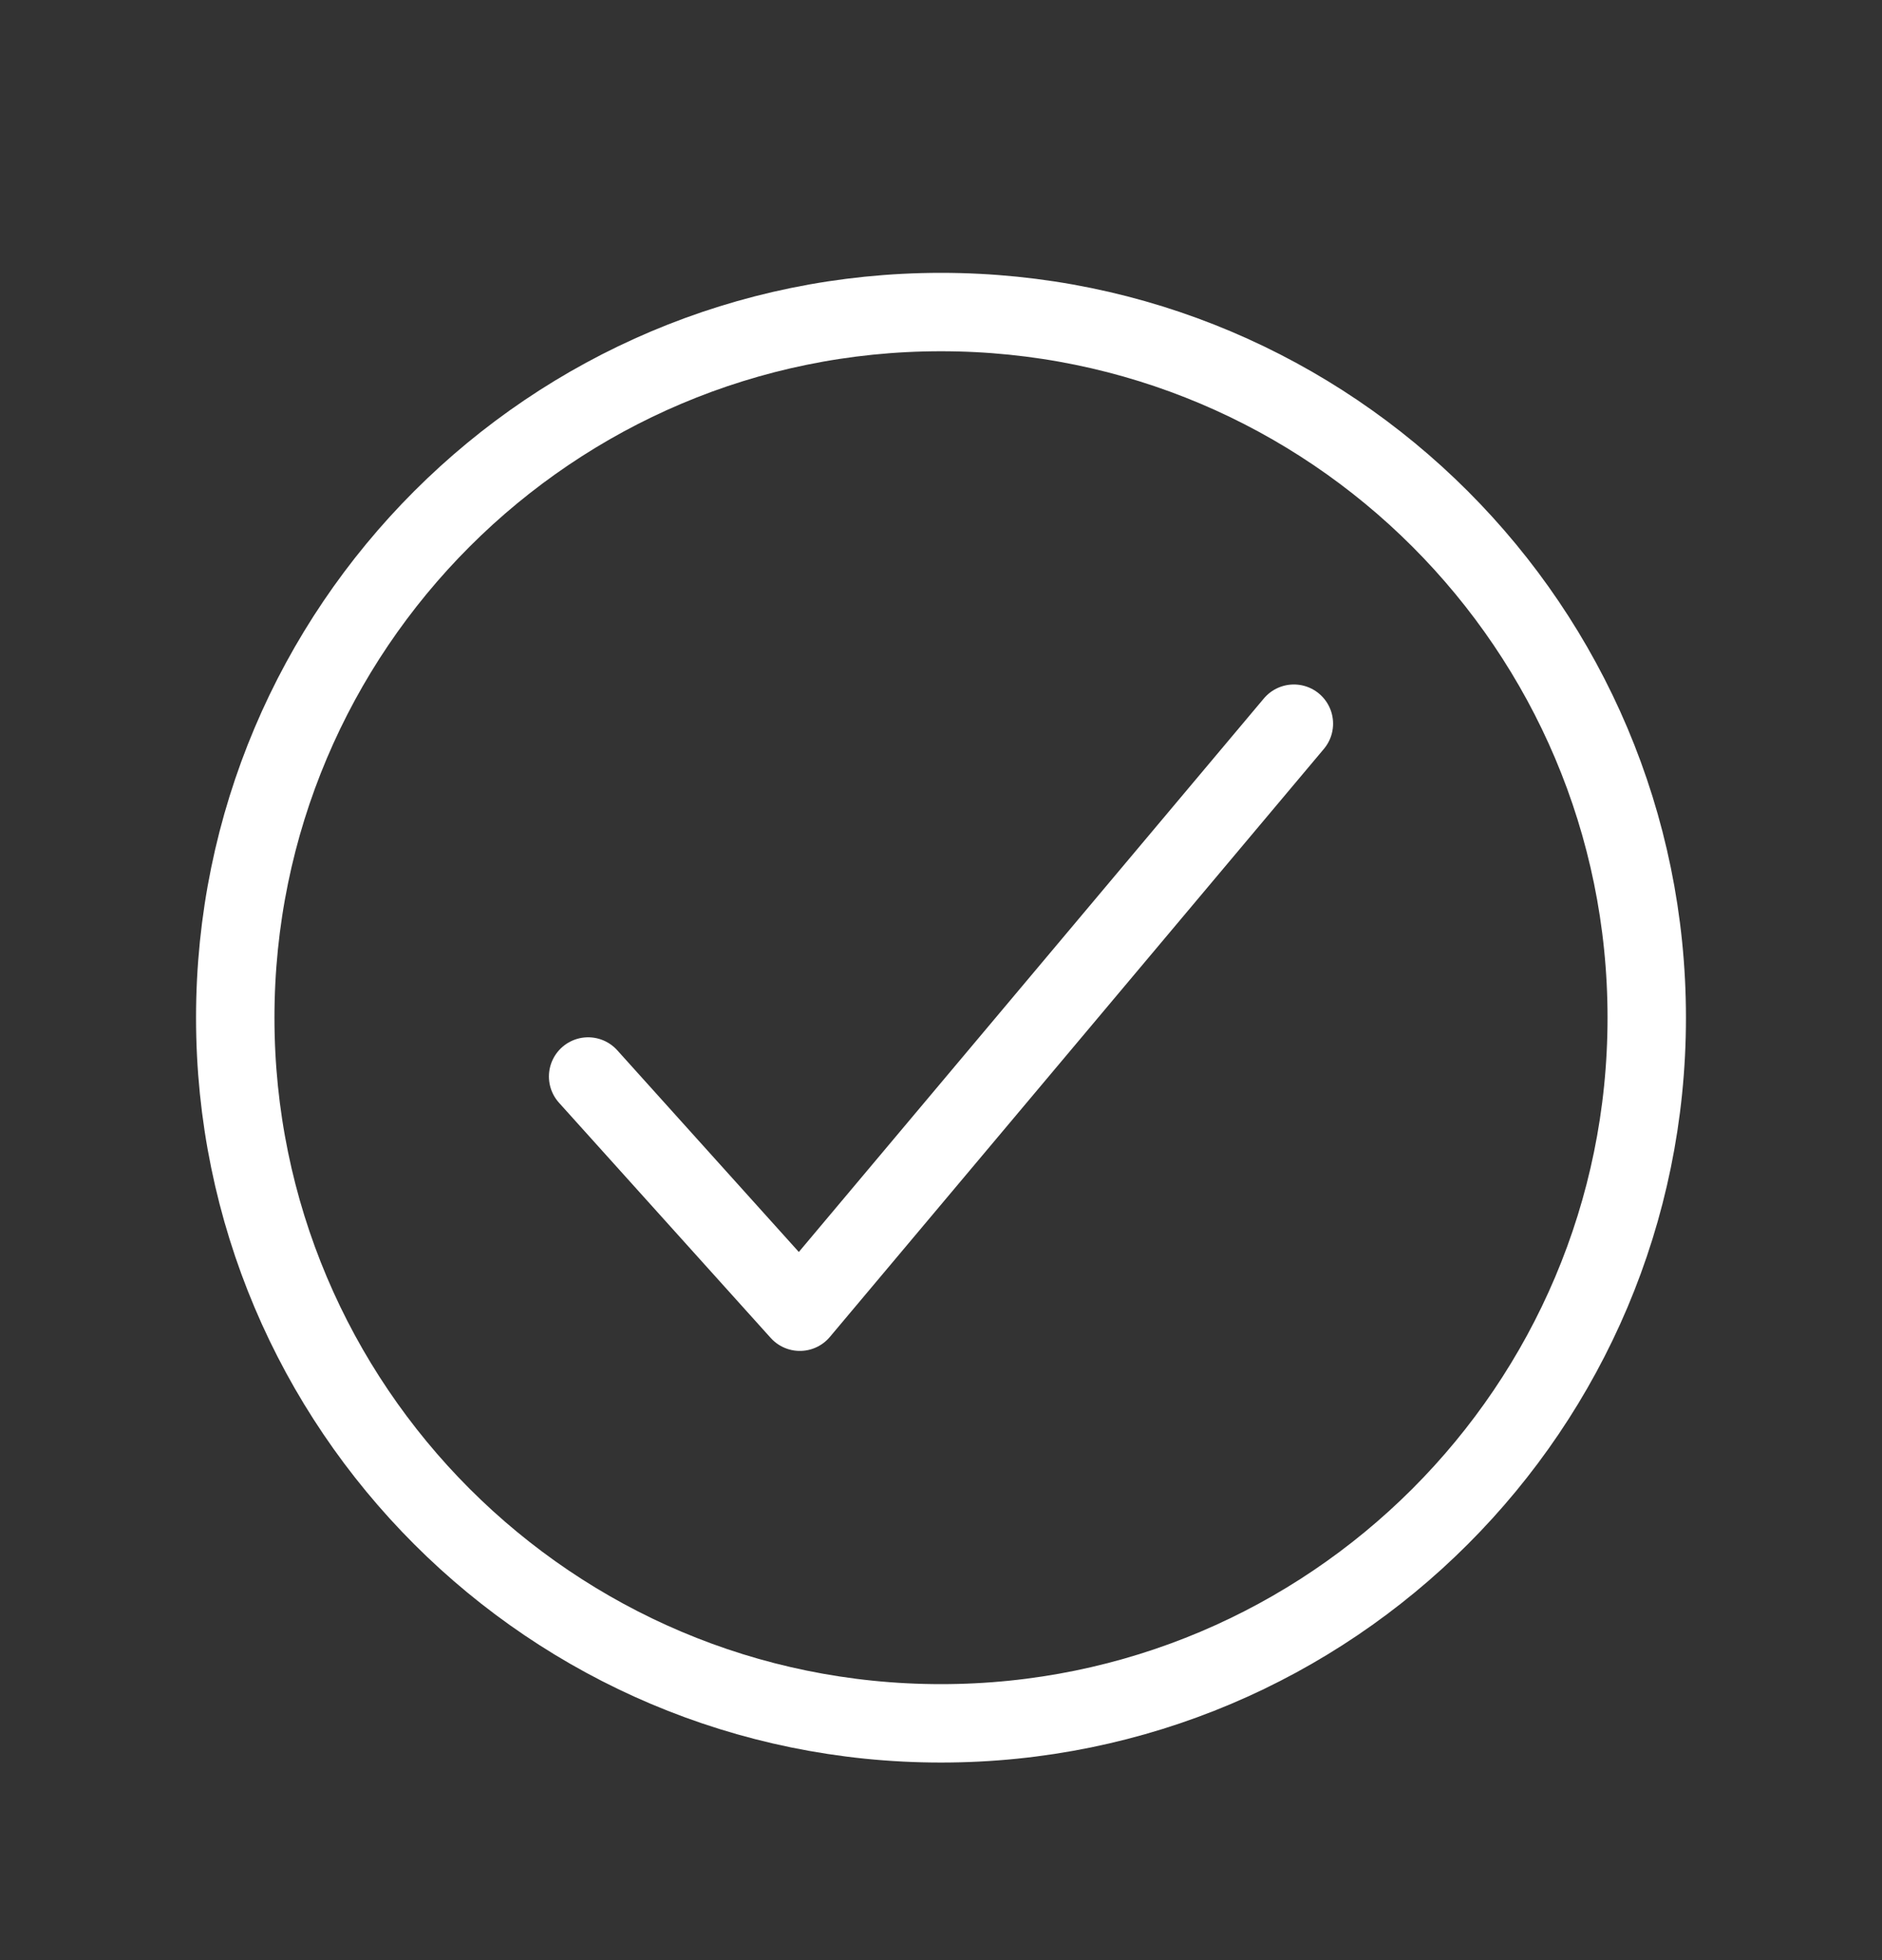
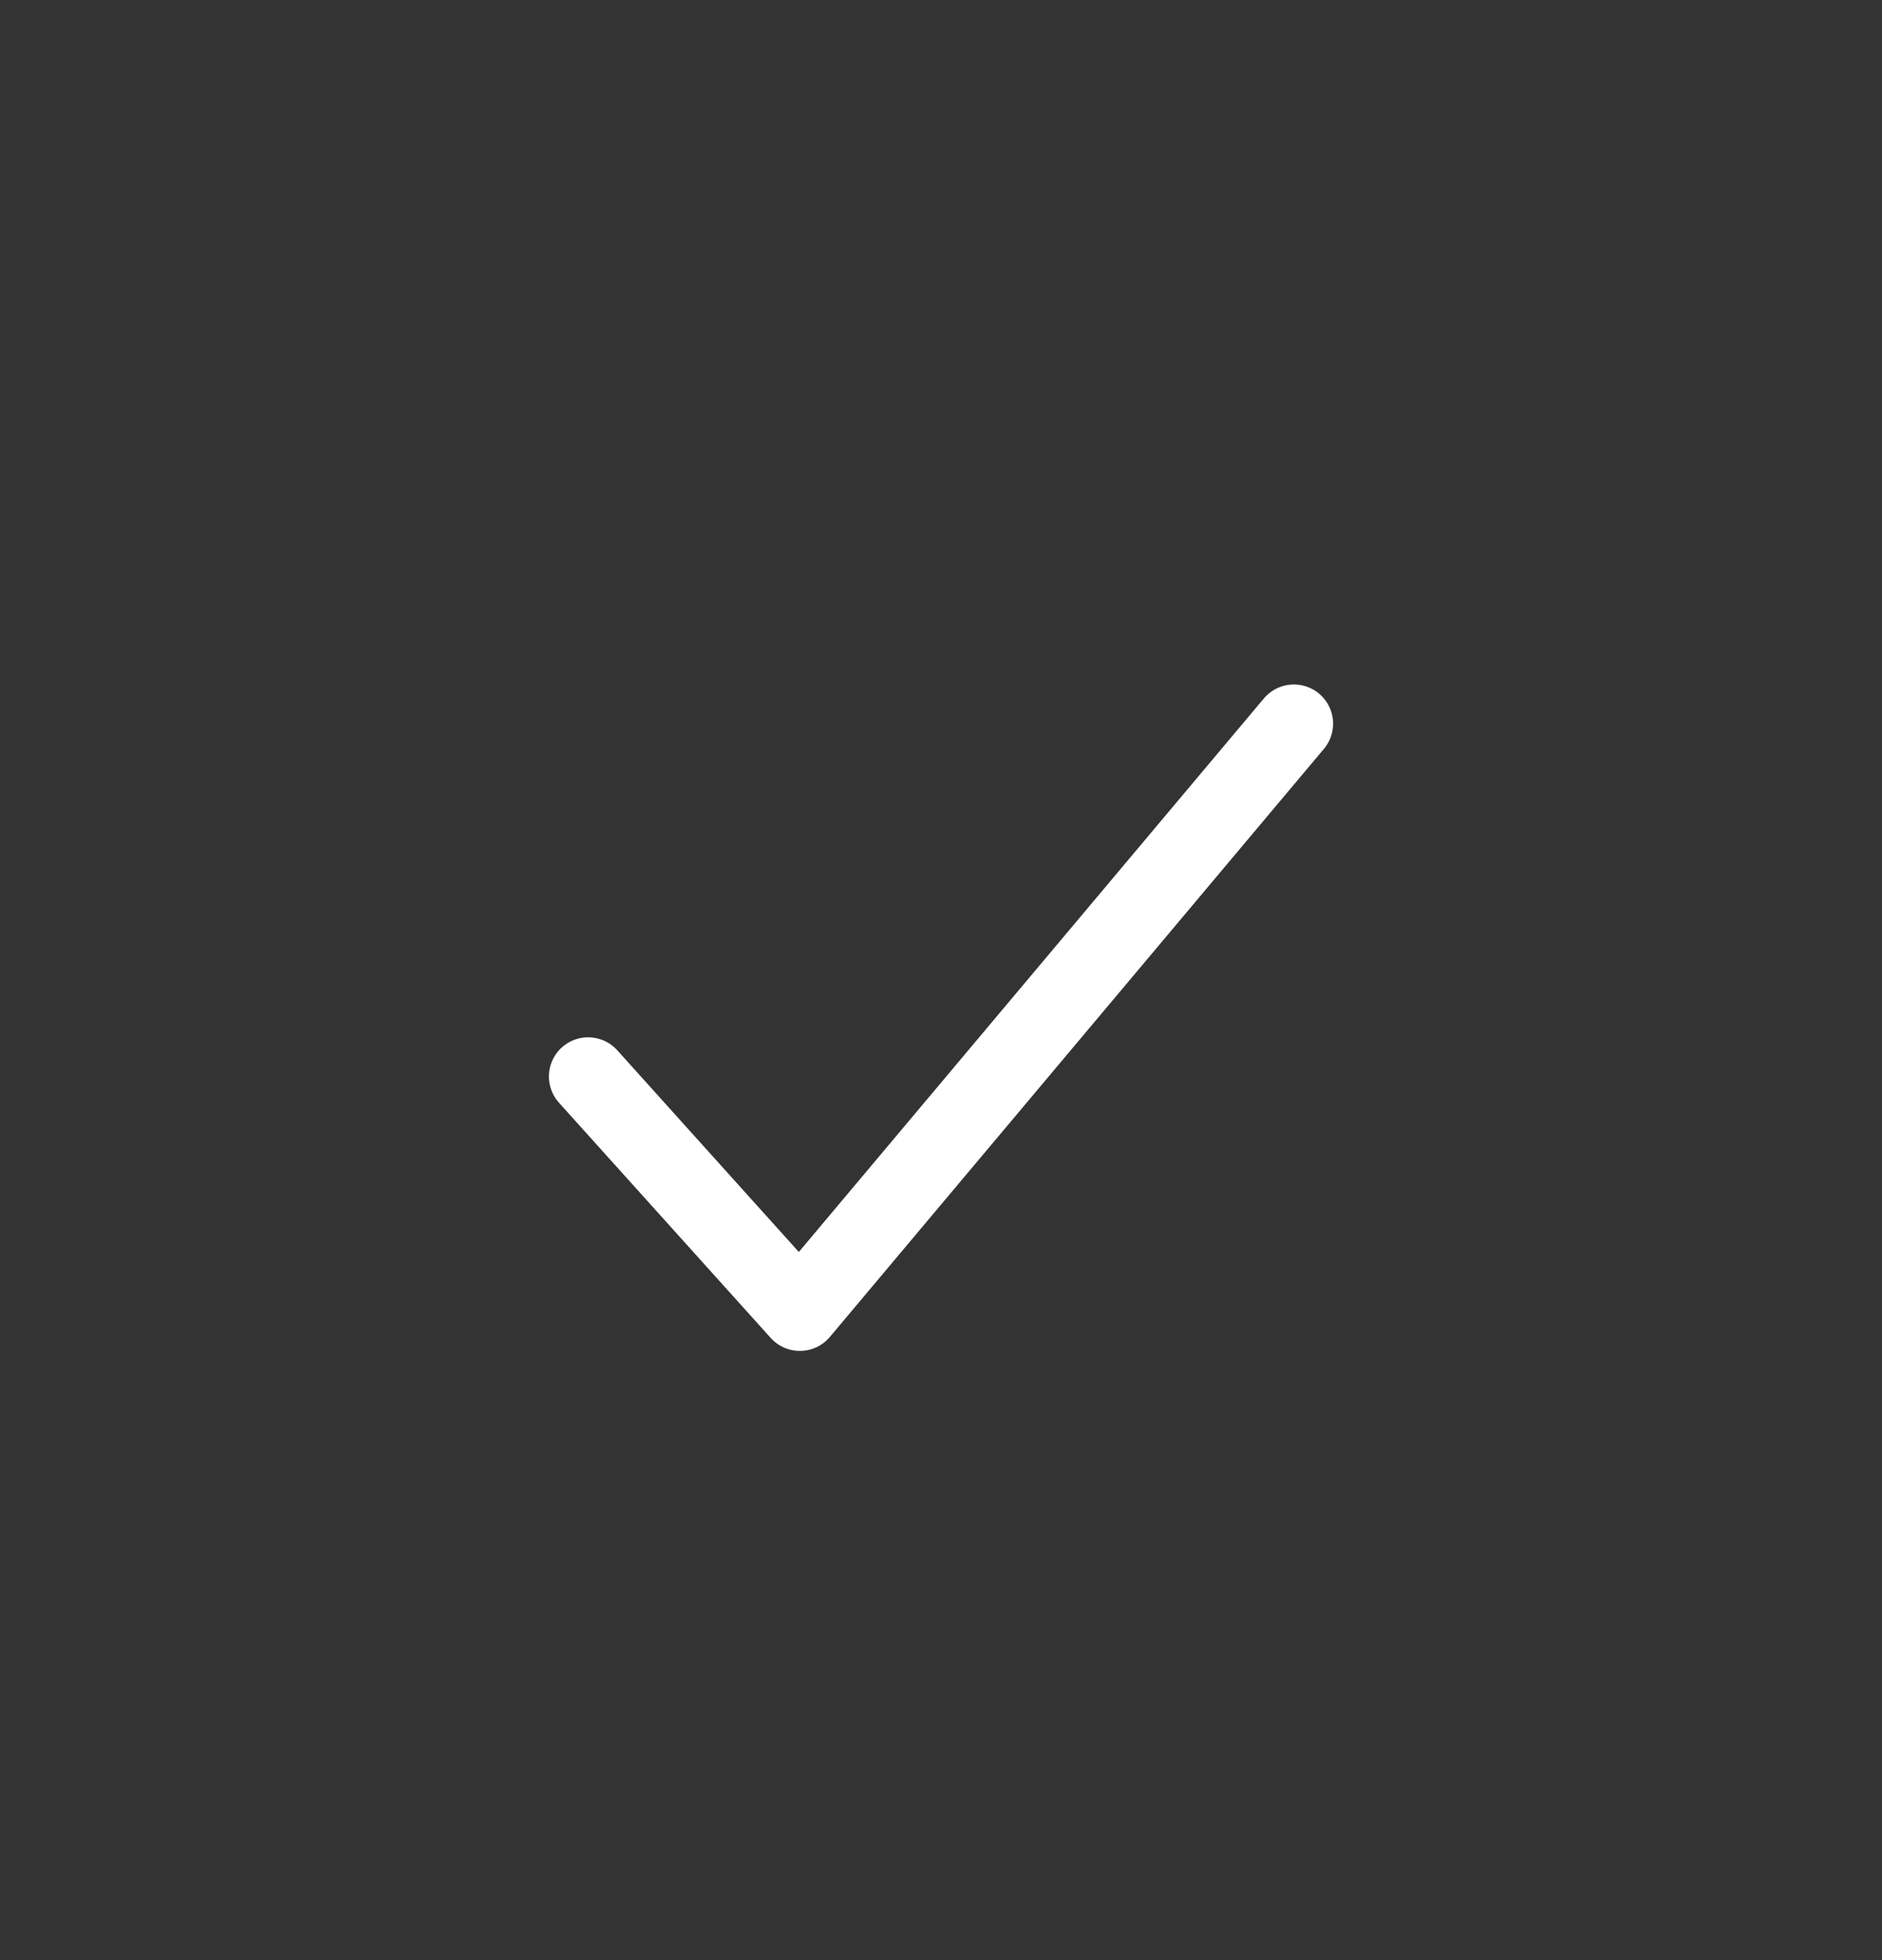
<svg xmlns="http://www.w3.org/2000/svg" width="24" height="25" viewBox="0 0 24 25" fill="none">
  <rect x="0" y="0" width="24" height="25" fill="#333333" stroke="none" />
-   <path d="M21 12.98C21 8.012 16.969 3.98 12 3.98C7.031 3.98 3 8.012 3 12.98C3 17.949 7.031 21.98 12 21.98C16.969 21.98 21 17.949 21 12.98Z" stroke="white" stroke-miterlimit="10" />
  <path d="M16.5 9.23L10.2 16.73L7.5 13.73" stroke="white" stroke-linecap="round" stroke-linejoin="round" />
</svg>